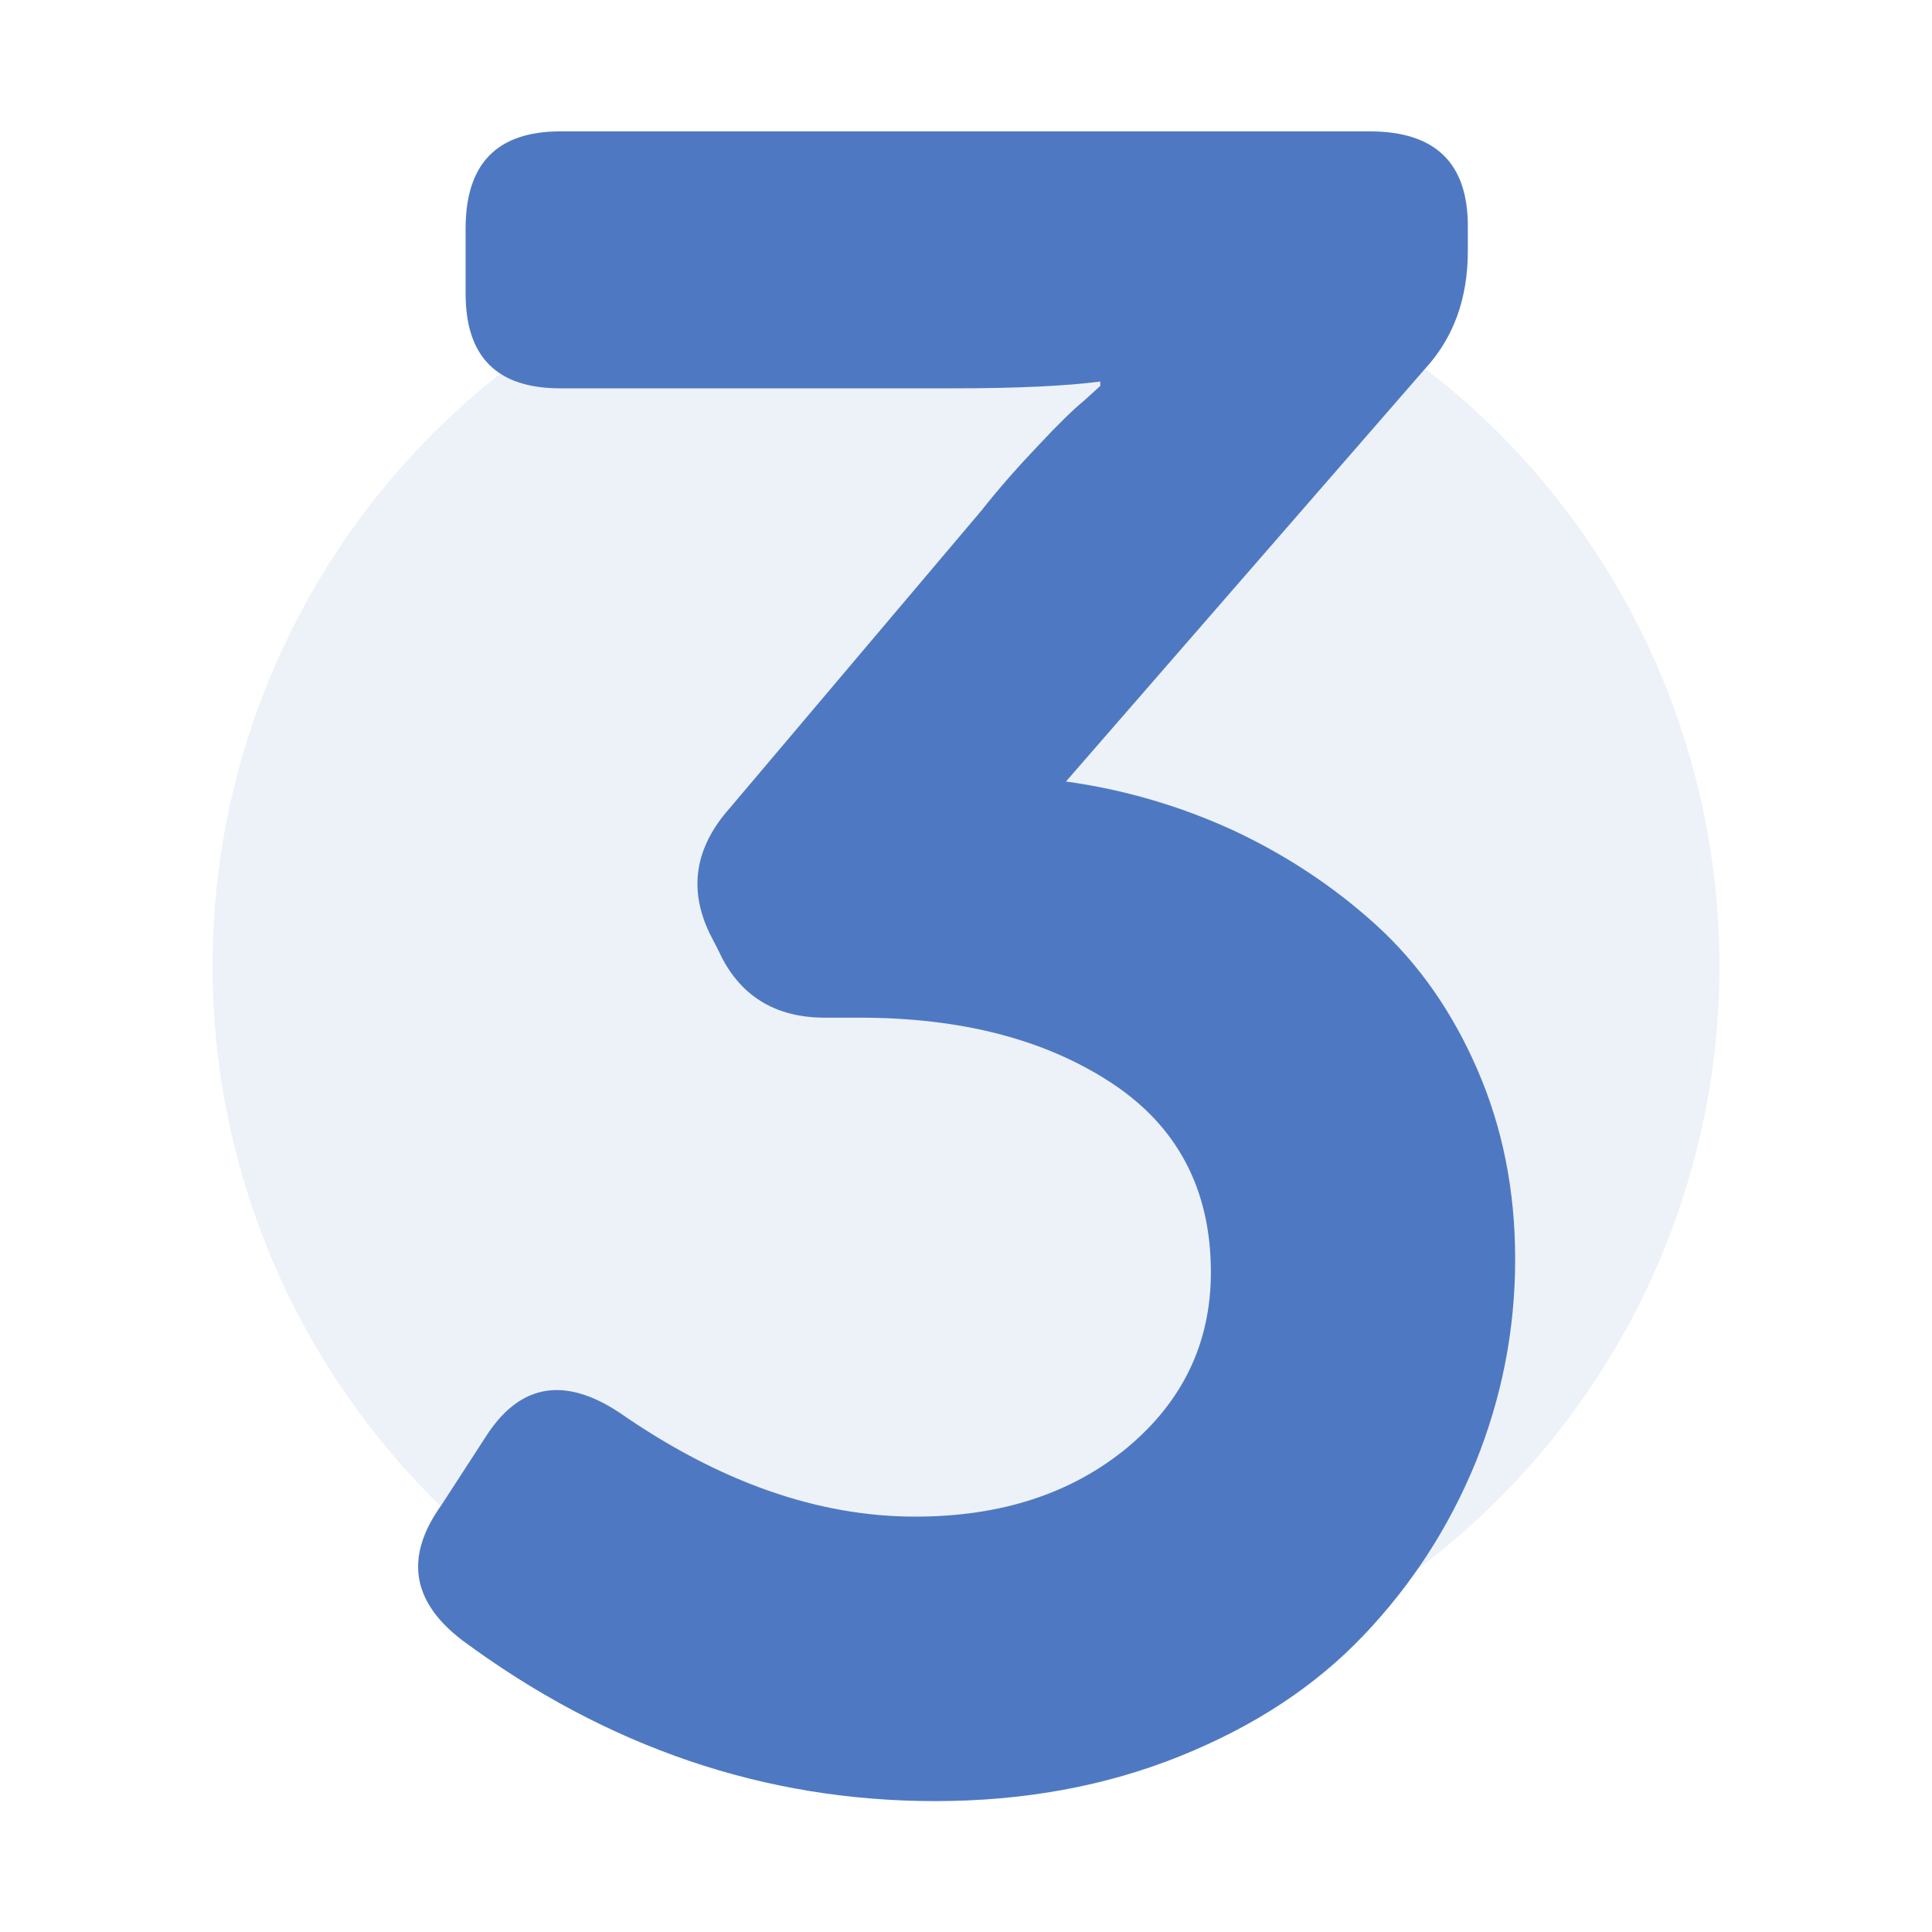
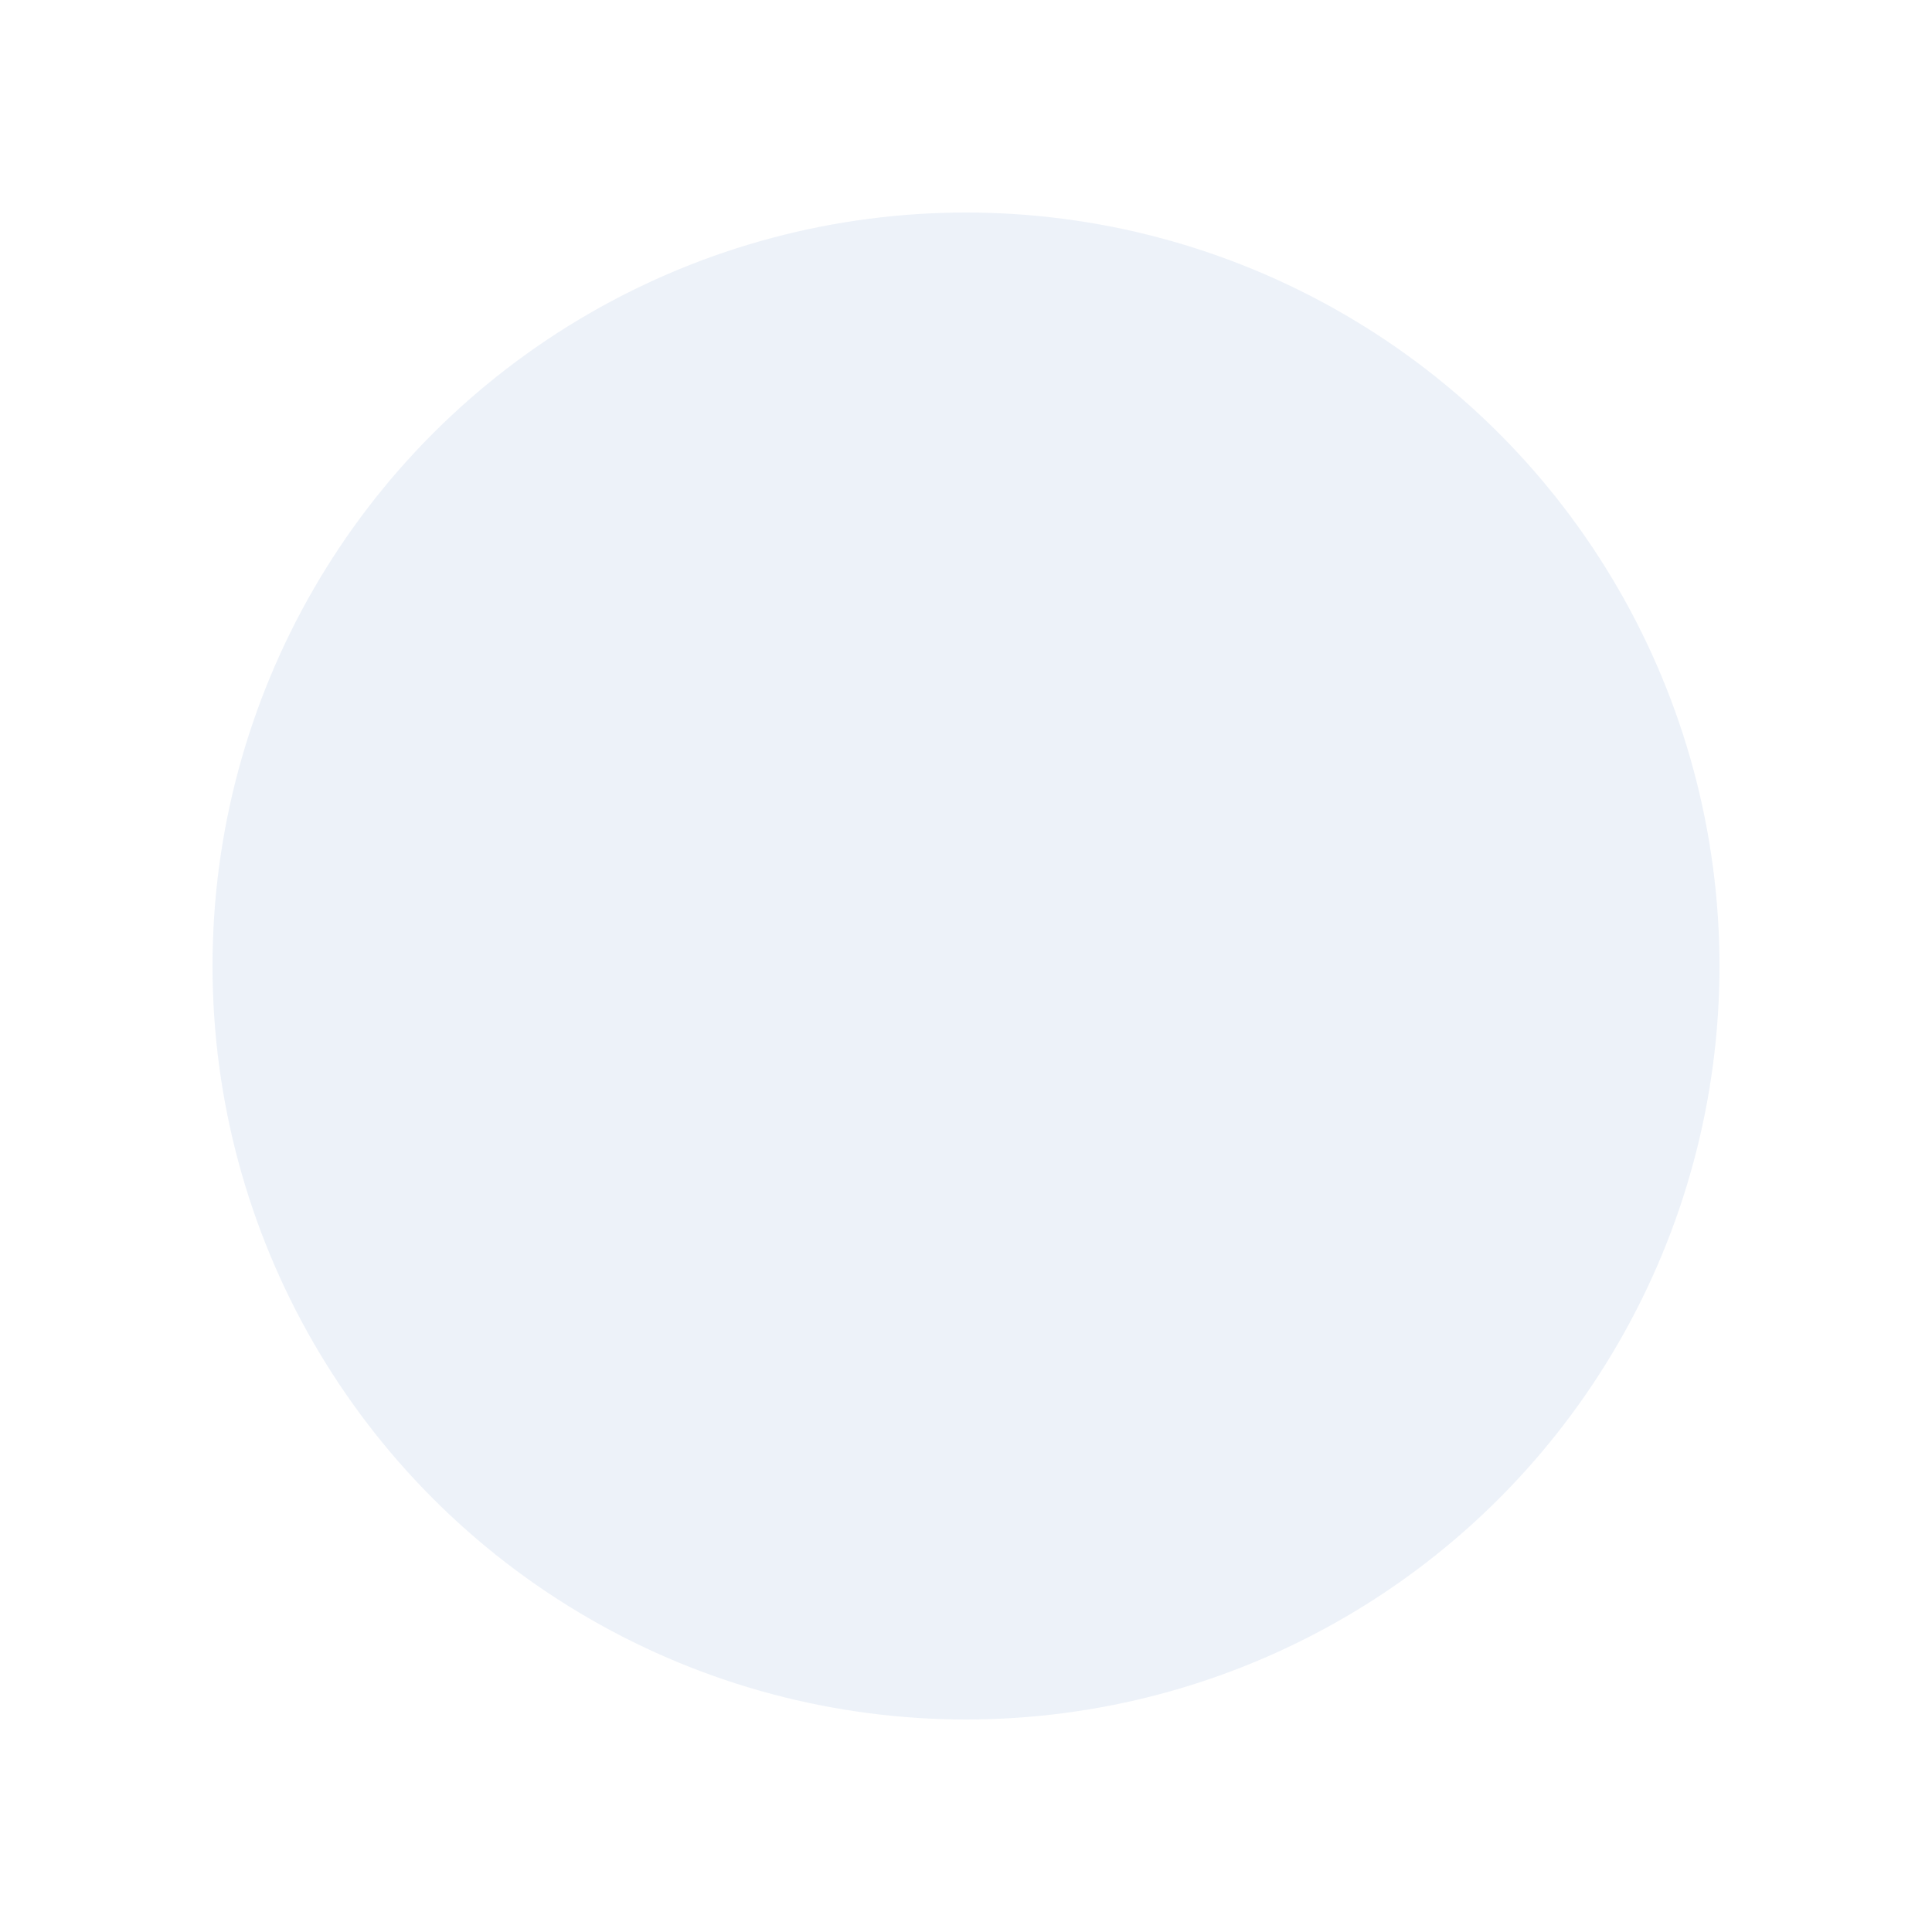
<svg xmlns="http://www.w3.org/2000/svg" version="1.1" id="Layer_1" x="0px" y="0px" viewBox="0 0 400 400" style="enable-background:new 0 0 400 400;" xml:space="preserve">
  <style type="text/css">
	.st0{opacity:0.1;fill:#4E79C2;enable-background:new    ;}
	.st1{fill:#4E79C2;}
</style>
  <circle class="st0" cx="200" cy="200" r="156" />
  <g>
-     <path class="st1" d="M91.4,311.6l9.6-14.8c6.9-10.3,16-11.8,27.3-4.3c20.6,14.3,41,21.5,61.2,21.5c17.8,0,32.4-4.8,43.9-14.3   c11.5-9.6,17.3-21.7,17.3-36.3c0-17.1-6.9-30.2-20.6-39.2c-13.7-9-31.1-13.5-52.1-13.5h-7.2c-10.4,0-17.8-4.6-22-13.8l-1.9-3.7   c-4.4-9.2-3-17.8,4.2-25.9l52.1-61.6c3.7-4.7,7.7-9.2,11.8-13.5c4.1-4.4,7.3-7.5,9.5-9.3l3.3-3v-0.9c-7,0.9-17.1,1.4-30.2,1.4H116   c-13.1,0-19.6-6.5-19.6-19.6V47.3c0-13.4,6.5-20.1,19.6-20.1h167.6c13.5,0,20.3,6.5,20.3,19.6v5.1c0,10-3,18.1-8.9,24.5l-74.3,85.4   c12.2,1.7,23.7,5.1,34.6,10.1c10.9,5.1,20.8,11.6,29.6,19.6c8.8,8,15.8,18,21,30c5.2,12,7.8,25,7.8,39.2c0,14.7-2.8,28.7-8.2,42.1   c-5.5,13.4-13.2,25.3-23.2,35.8c-10,10.5-22.6,18.8-38,25c-15.4,6.2-32.3,9.3-50.7,9.3c-35.2,0-67.9-11.1-97.9-33.3   C85.1,331.5,83.8,322.2,91.4,311.6z" />
-   </g>
+     </g>
</svg>